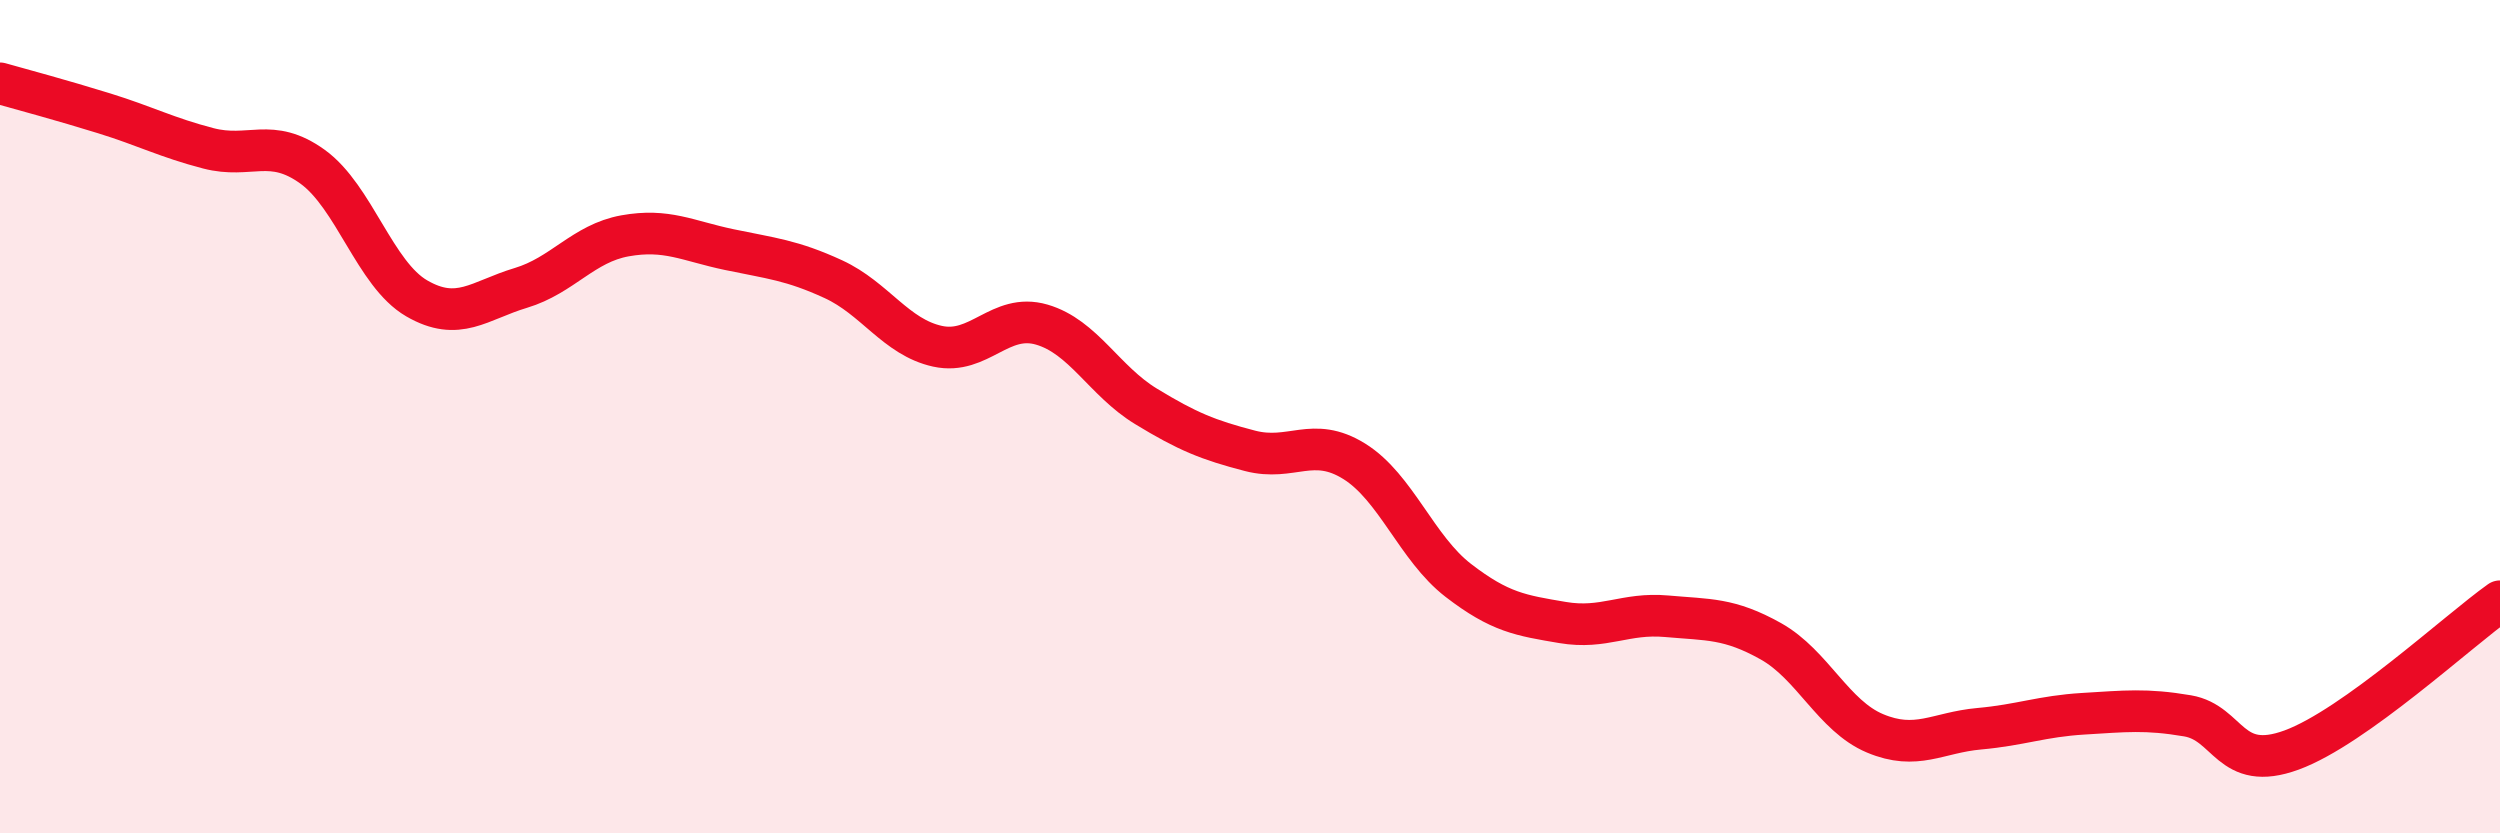
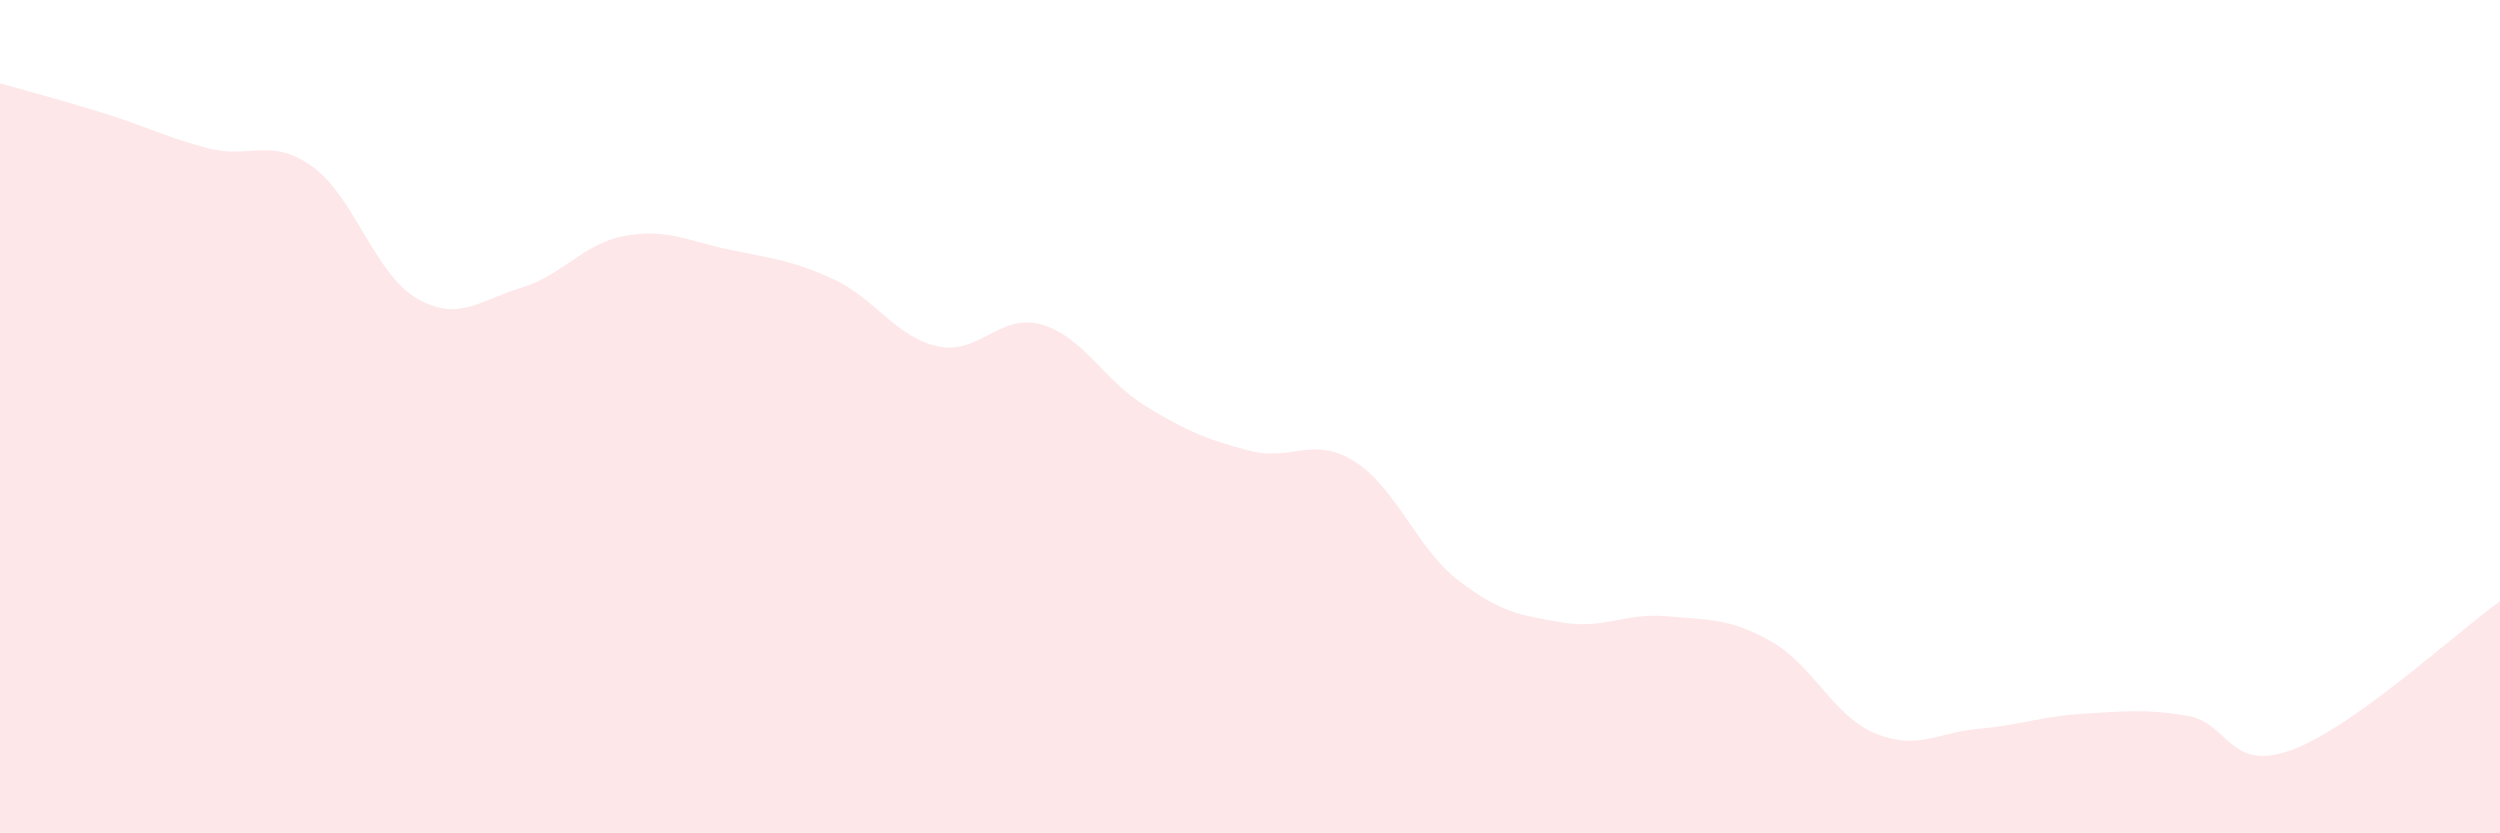
<svg xmlns="http://www.w3.org/2000/svg" width="60" height="20" viewBox="0 0 60 20">
  <path d="M 0,2 C 0.5,2.14 1.5,2.41 2.5,2.72 C 3.5,3.03 4,3.3 5,3.56 C 6,3.82 6.5,3.28 7.5,4 C 8.5,4.72 9,6.58 10,7.16 C 11,7.74 11.5,7.21 12.5,6.91 C 13.5,6.61 14,5.84 15,5.66 C 16,5.48 16.5,5.78 17.5,5.99 C 18.5,6.2 19,6.24 20,6.7 C 21,7.16 21.5,8.09 22.5,8.31 C 23.5,8.53 24,7.5 25,7.79 C 26,8.08 26.5,9.14 27.5,9.75 C 28.5,10.36 29,10.56 30,10.82 C 31,11.08 31.5,10.45 32.5,11.07 C 33.5,11.69 34,13.16 35,13.93 C 36,14.7 36.5,14.77 37.5,14.94 C 38.5,15.11 39,14.7 40,14.79 C 41,14.88 41.5,14.83 42.5,15.39 C 43.5,15.95 44,17.18 45,17.6 C 46,18.02 46.5,17.58 47.5,17.49 C 48.5,17.4 49,17.19 50,17.13 C 51,17.07 51.5,17.01 52.5,17.18 C 53.5,17.35 53.5,18.55 55,18 C 56.5,17.45 59,15.14 60,14.43L60 20L0 20Z" fill="#EB0A25" opacity="0.1" stroke-linecap="round" stroke-linejoin="round" />
-   <path d="M 0,2 C 0.5,2.14 1.5,2.41 2.5,2.72 C 3.5,3.03 4,3.3 5,3.56 C 6,3.82 6.5,3.28 7.5,4 C 8.5,4.72 9,6.58 10,7.16 C 11,7.74 11.5,7.21 12.5,6.91 C 13.5,6.61 14,5.84 15,5.66 C 16,5.48 16.5,5.78 17.5,5.99 C 18.5,6.2 19,6.24 20,6.7 C 21,7.16 21.5,8.09 22.5,8.31 C 23.5,8.53 24,7.5 25,7.79 C 26,8.08 26.5,9.14 27.5,9.75 C 28.5,10.36 29,10.56 30,10.82 C 31,11.08 31.5,10.45 32.5,11.07 C 33.5,11.69 34,13.16 35,13.93 C 36,14.7 36.5,14.77 37.5,14.94 C 38.5,15.11 39,14.7 40,14.79 C 41,14.88 41.5,14.83 42.5,15.39 C 43.5,15.95 44,17.18 45,17.6 C 46,18.02 46.5,17.58 47.5,17.49 C 48.5,17.4 49,17.19 50,17.13 C 51,17.07 51.5,17.01 52.5,17.18 C 53.5,17.35 53.5,18.55 55,18 C 56.5,17.45 59,15.14 60,14.43" stroke="#EB0A25" stroke-width="1" fill="none" stroke-linecap="round" stroke-linejoin="round" />
</svg>